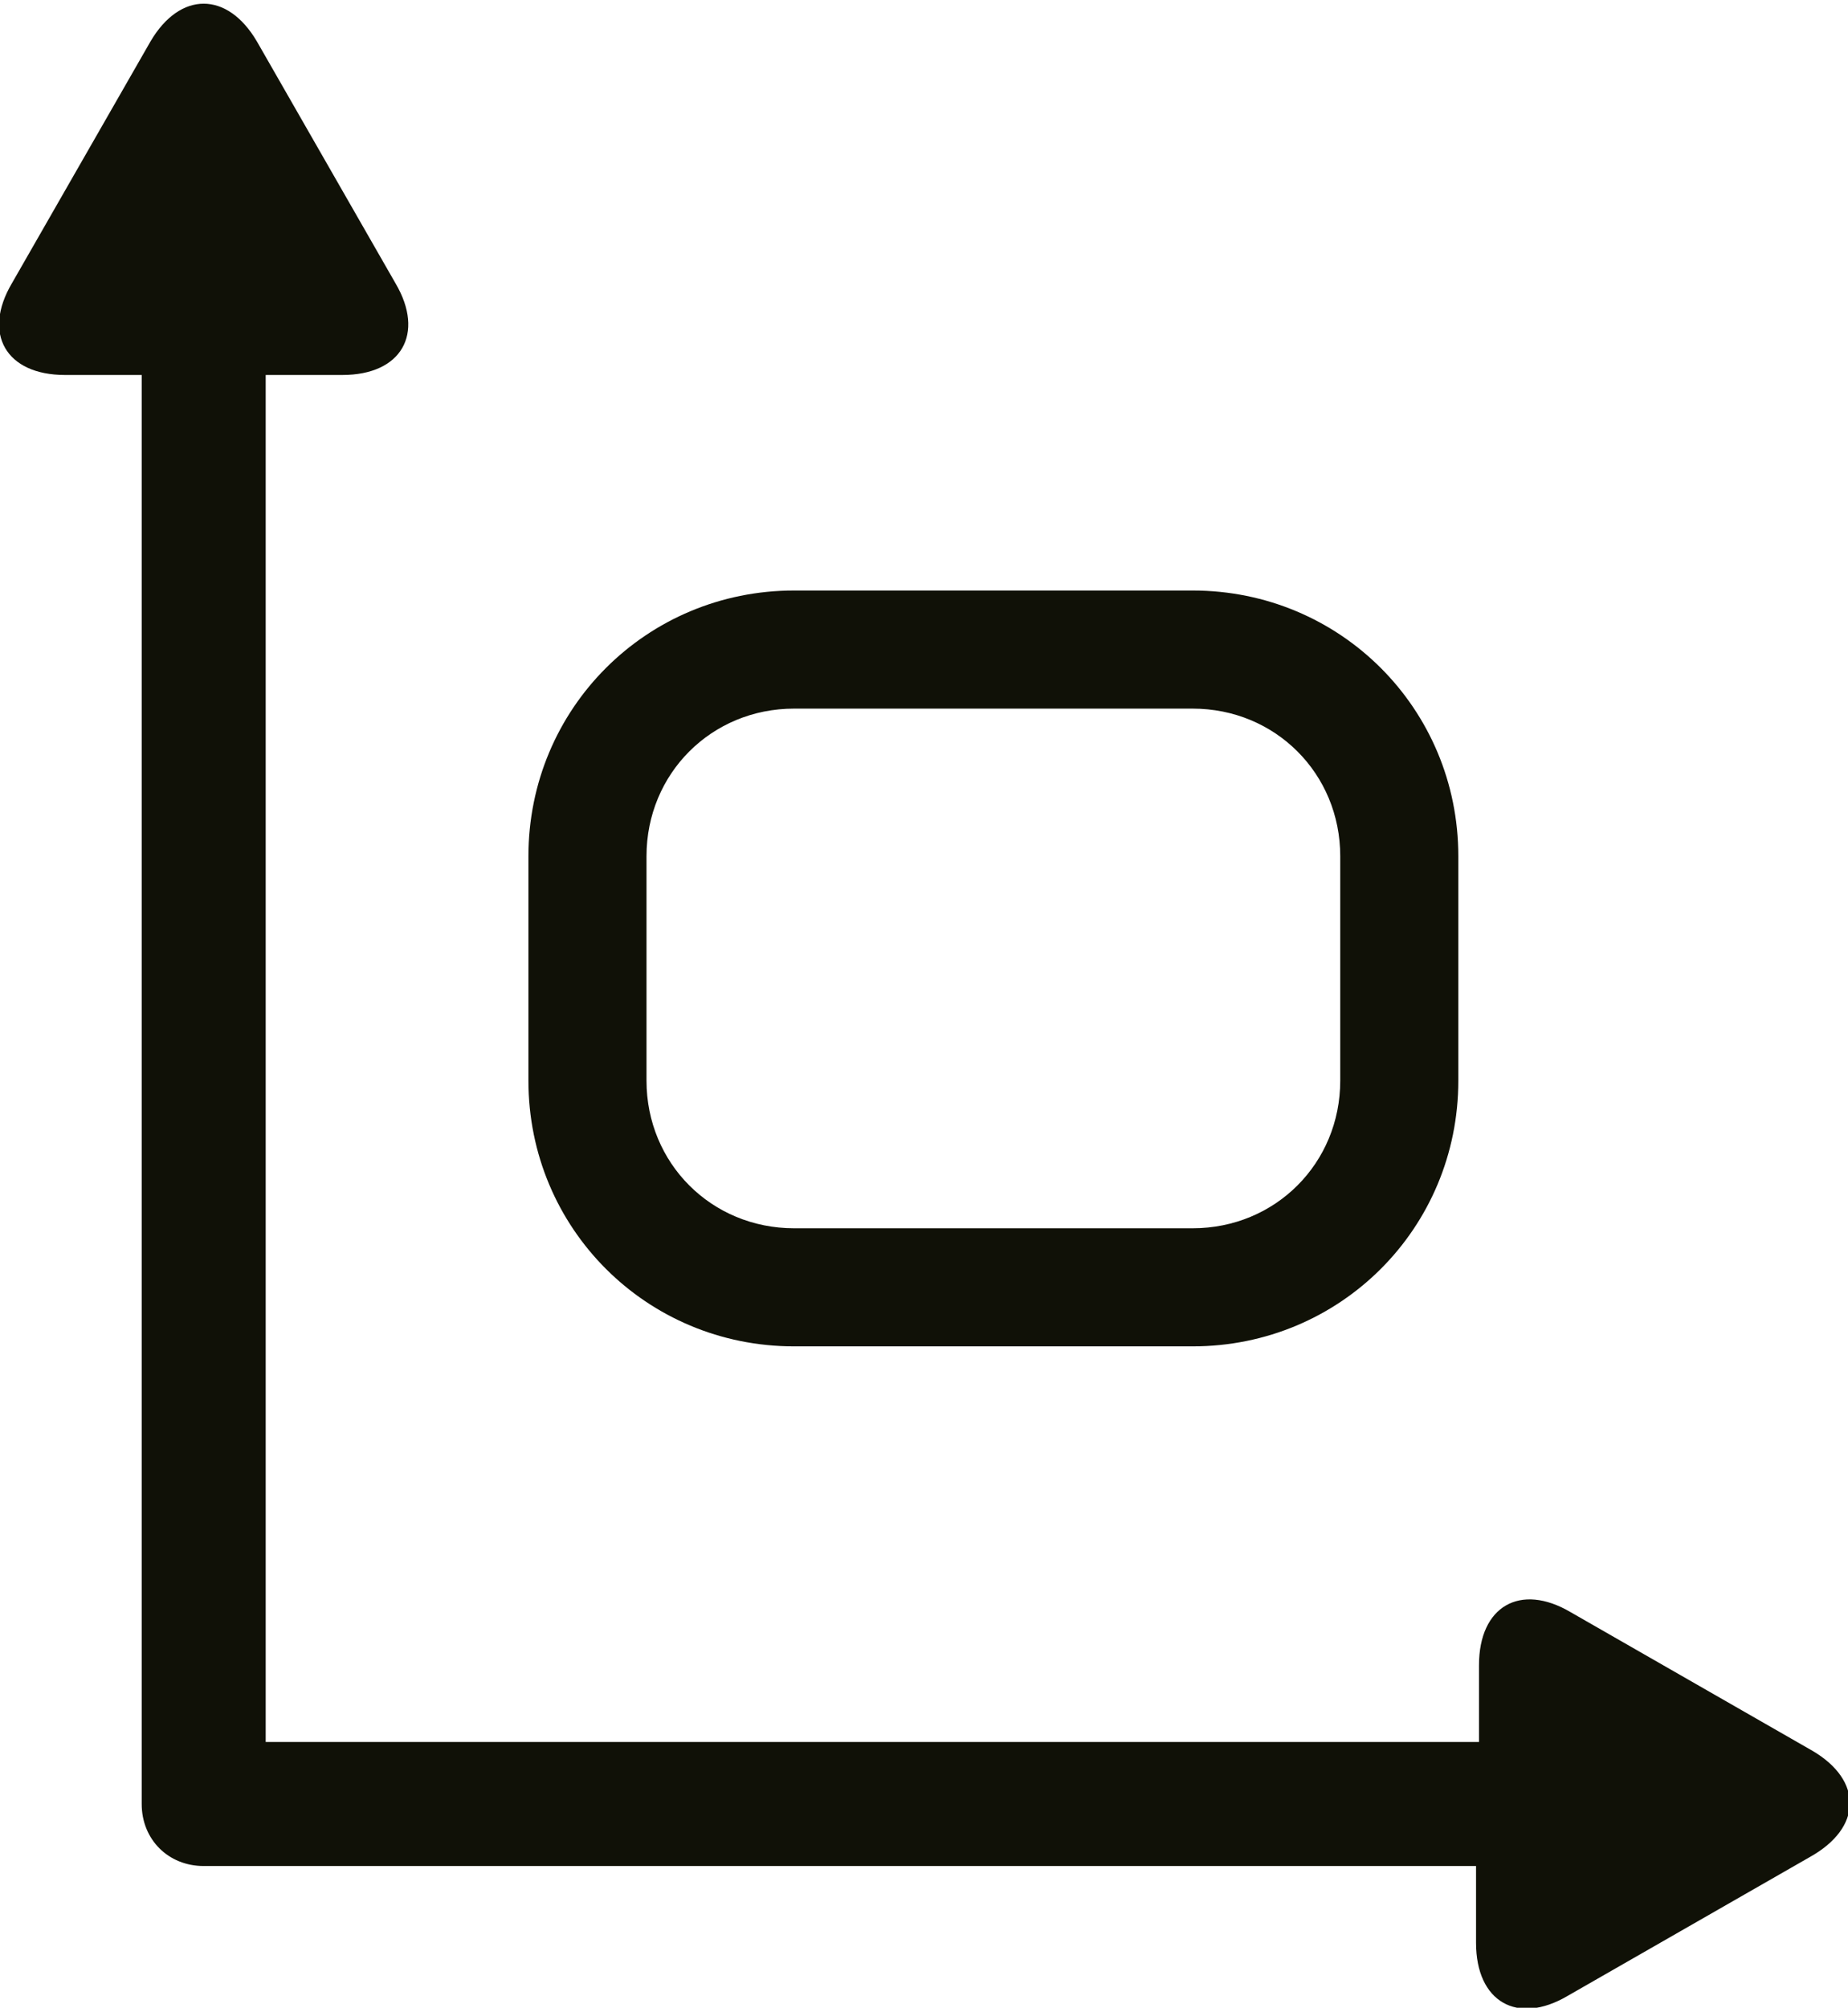
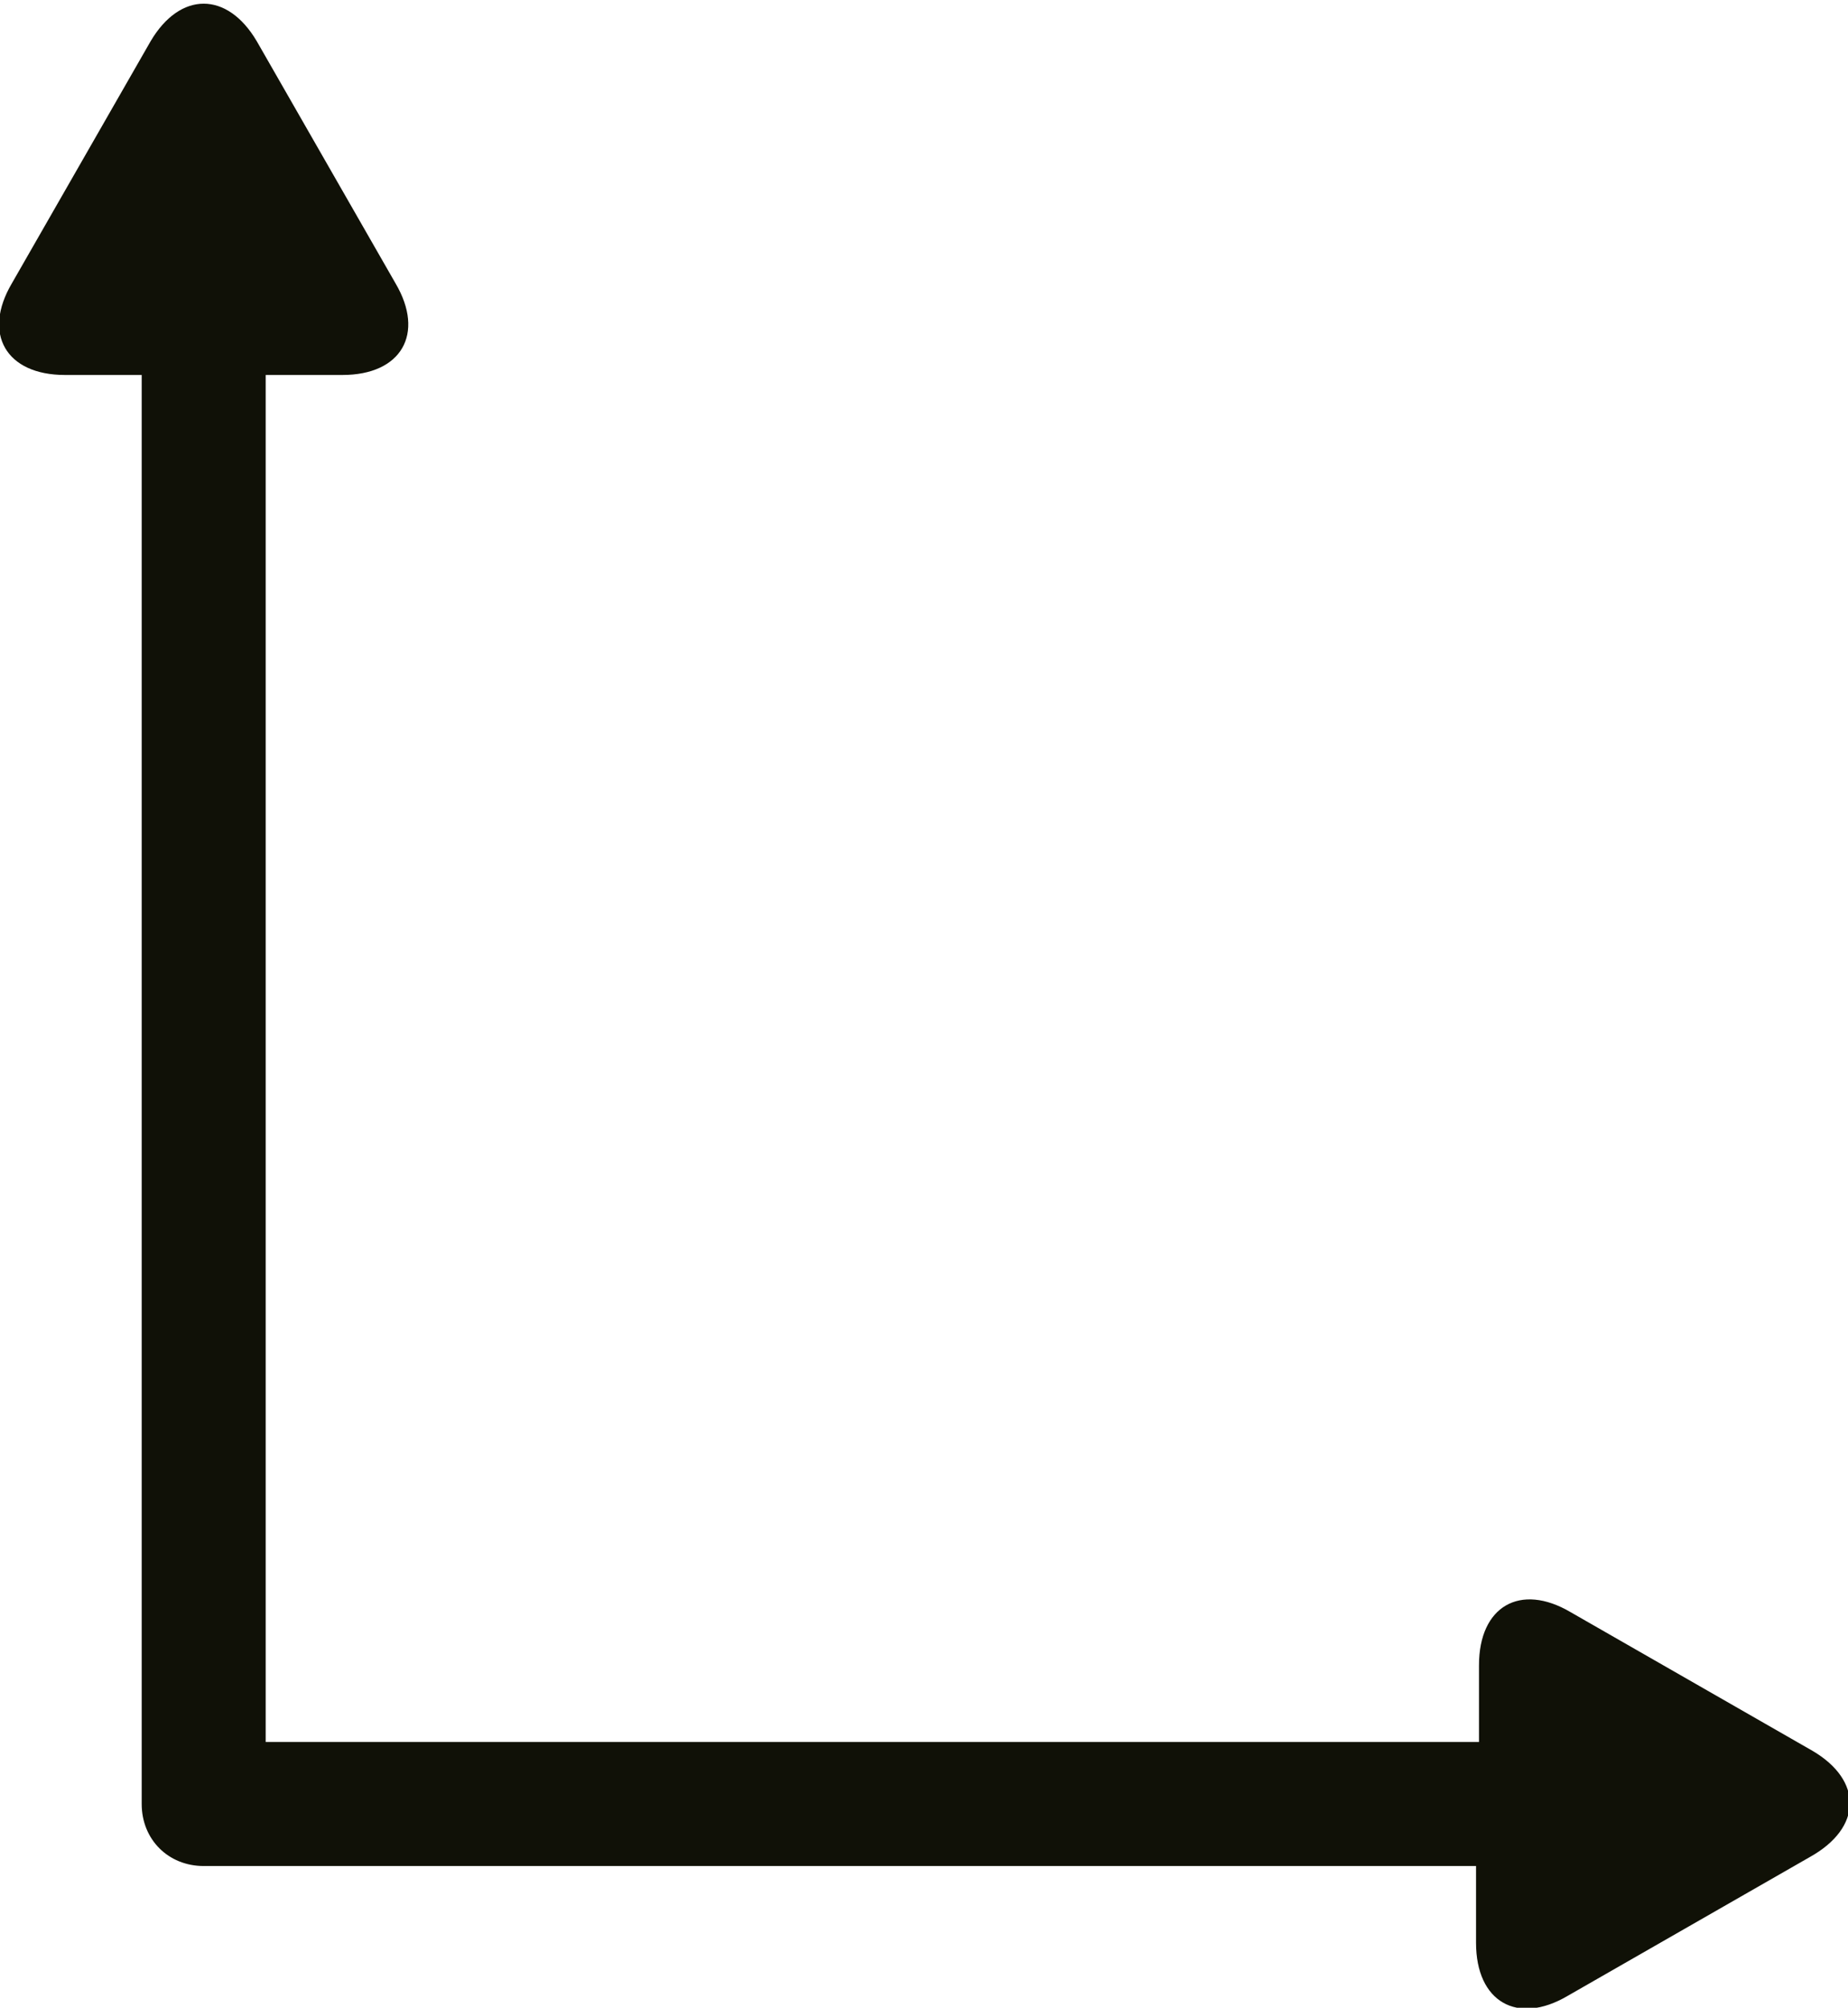
<svg xmlns="http://www.w3.org/2000/svg" version="1.1" id="Ebene_1" x="0px" y="0px" width="62.6px" height="68px" viewBox="0 0 62.6 68" style="enable-background:new 0 0 62.6 68;" xml:space="preserve">
  <style type="text/css">

	.st0{fill:#101107;}

</style>
  <path class="st0" d="M61.4,59.3l-8.2-4.7c-1.7-1-3.1-0.2-3.1,1.8V59H9V12.7h2.6c2,0,2.8-1.4,1.8-3.1L8.7,1.4c-1-1.7-2.6-1.7-3.6,0  L0.4,9.6c-1,1.7-0.2,3.1,1.8,3.1h2.6v48.4c0,1.2,0.9,2.1,2.1,2.1h43.1v2.6c0,2,1.4,2.8,3.1,1.8l8.2-4.7  C63.1,61.9,63.1,60.3,61.4,59.3z" />
-   <path class="st0" d="M40.4,45.6H26.9c-5,0-9-4-9-9V29c0-5,4-9,9-9h13.5c5,0,9,4,9,9v7.6C49.4,41.6,45.4,45.6,40.4,45.6z M26.9,24  c-2.8,0-5,2.2-5,5v7.6c0,2.8,2.2,5,5,5h13.5c2.8,0,5-2.2,5-5V29c0-2.8-2.2-5-5-5H26.9z" />
</svg>